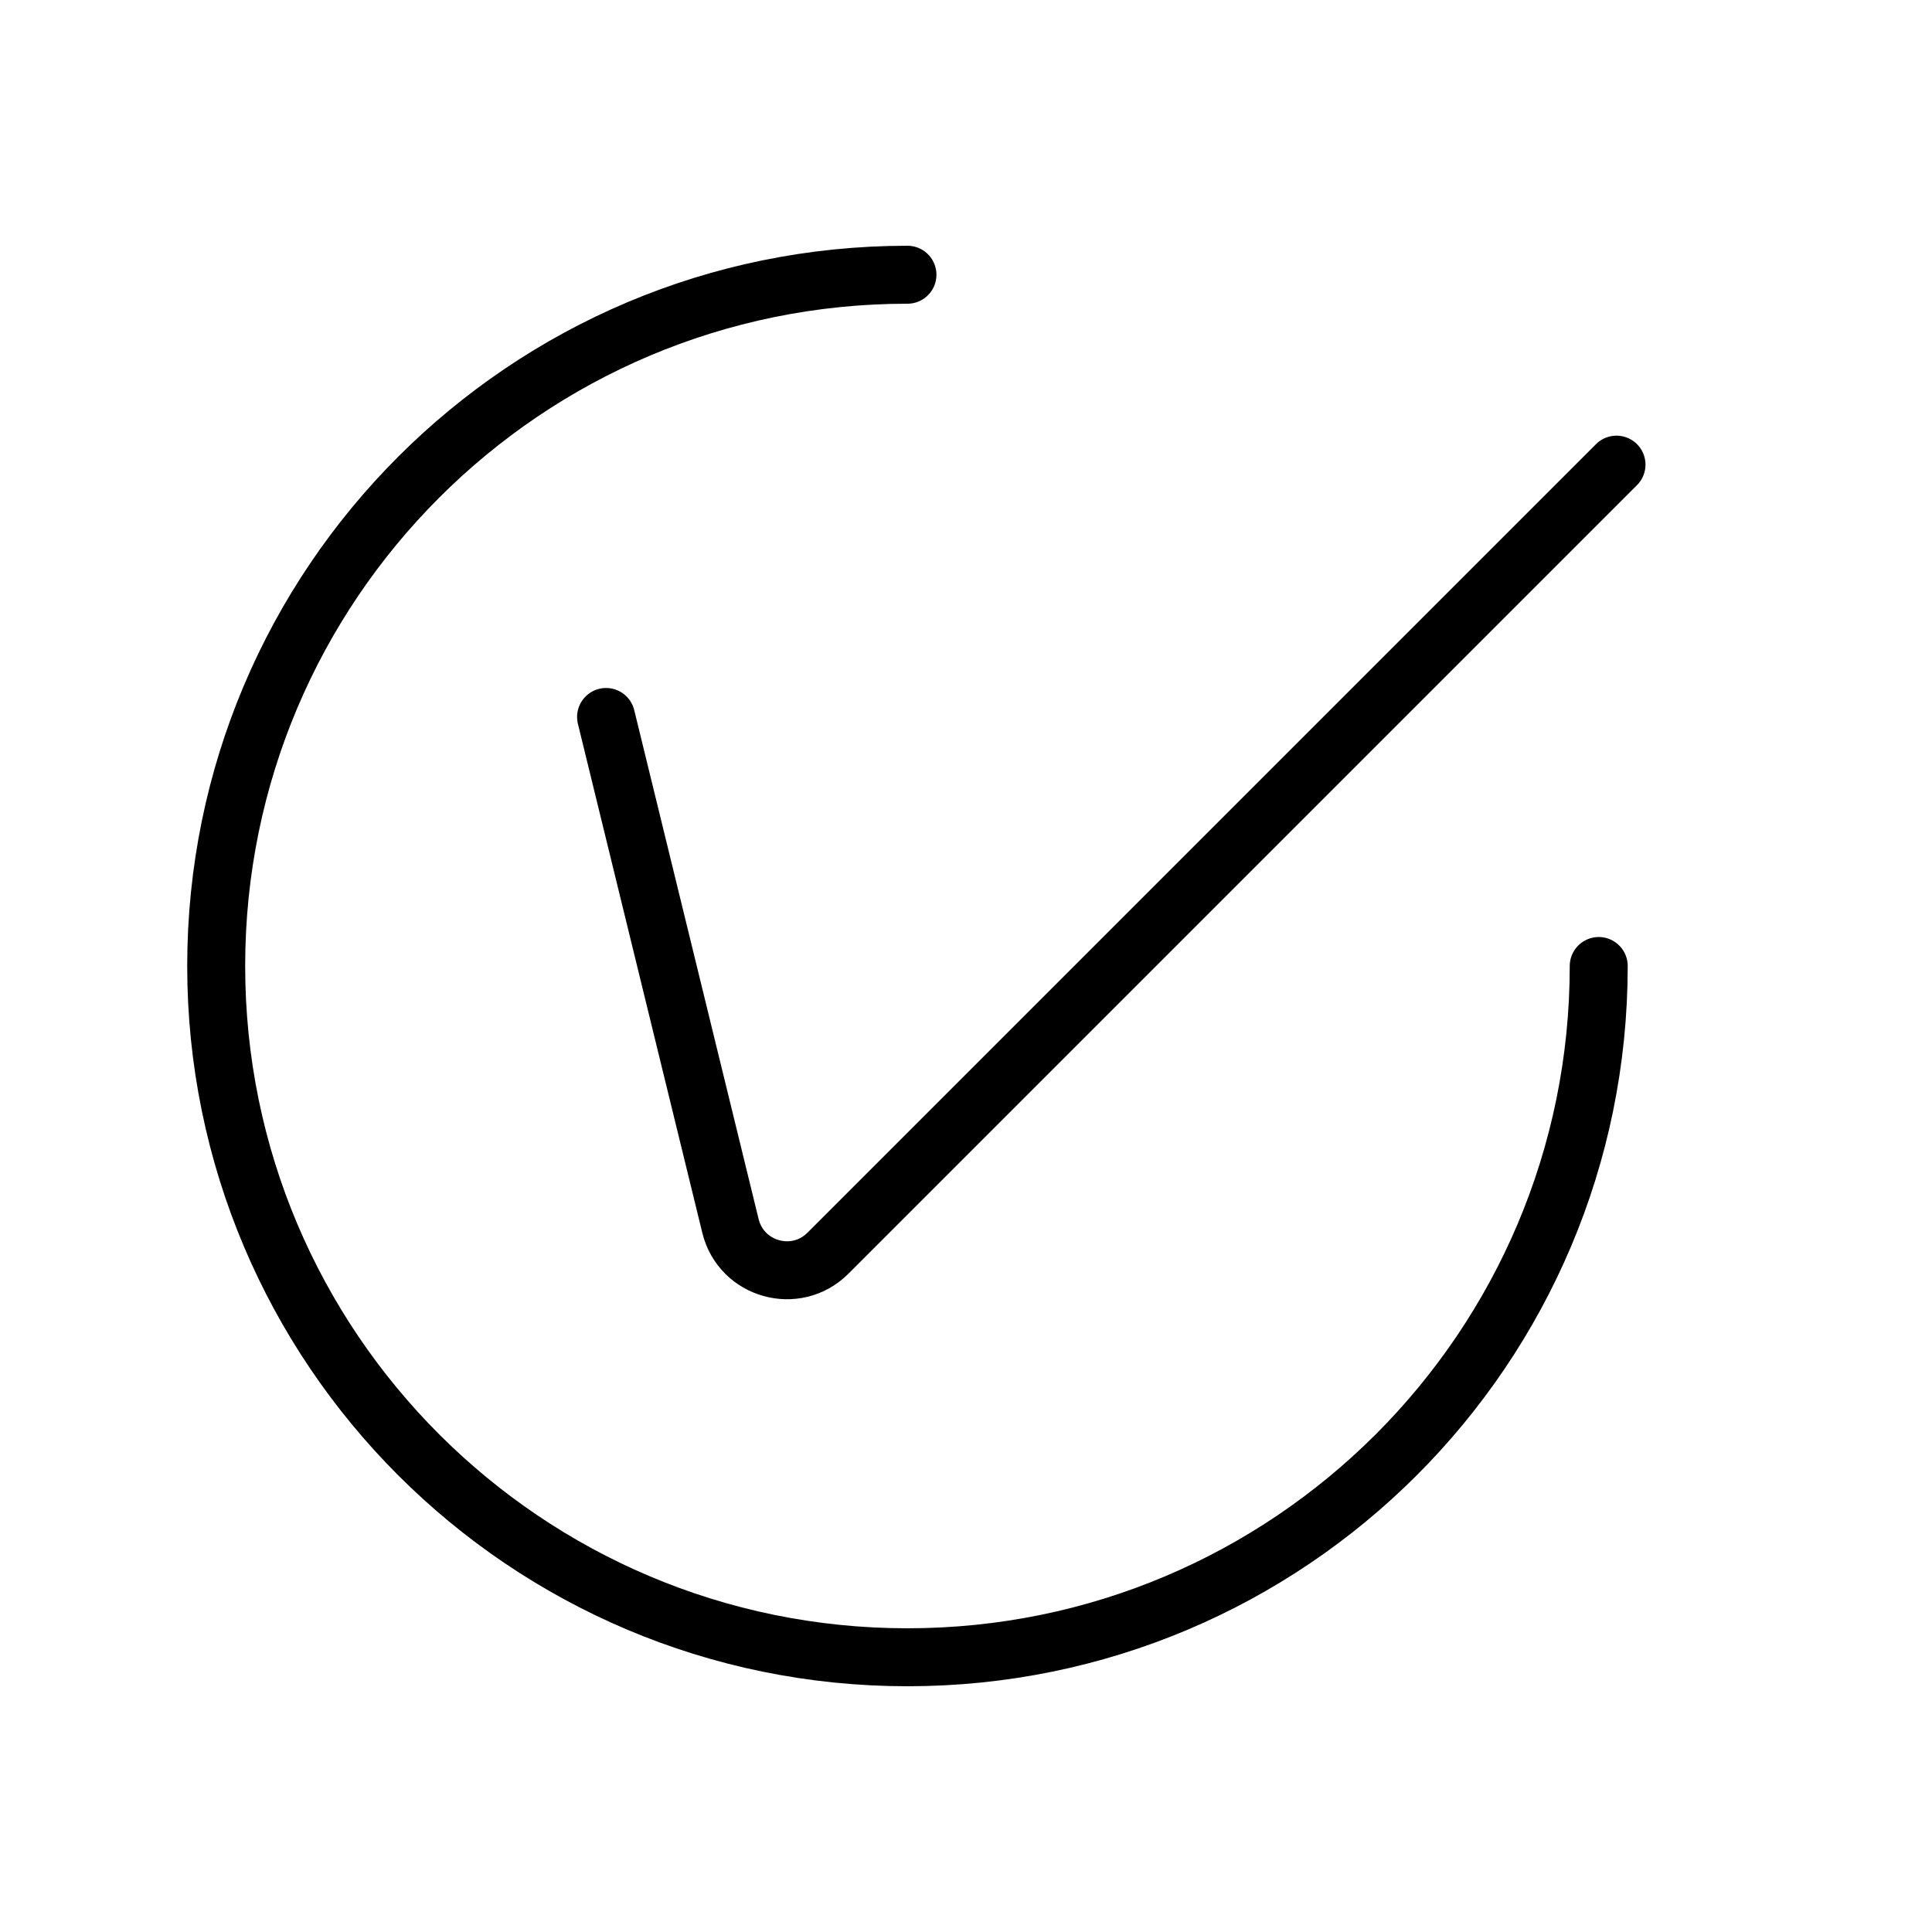
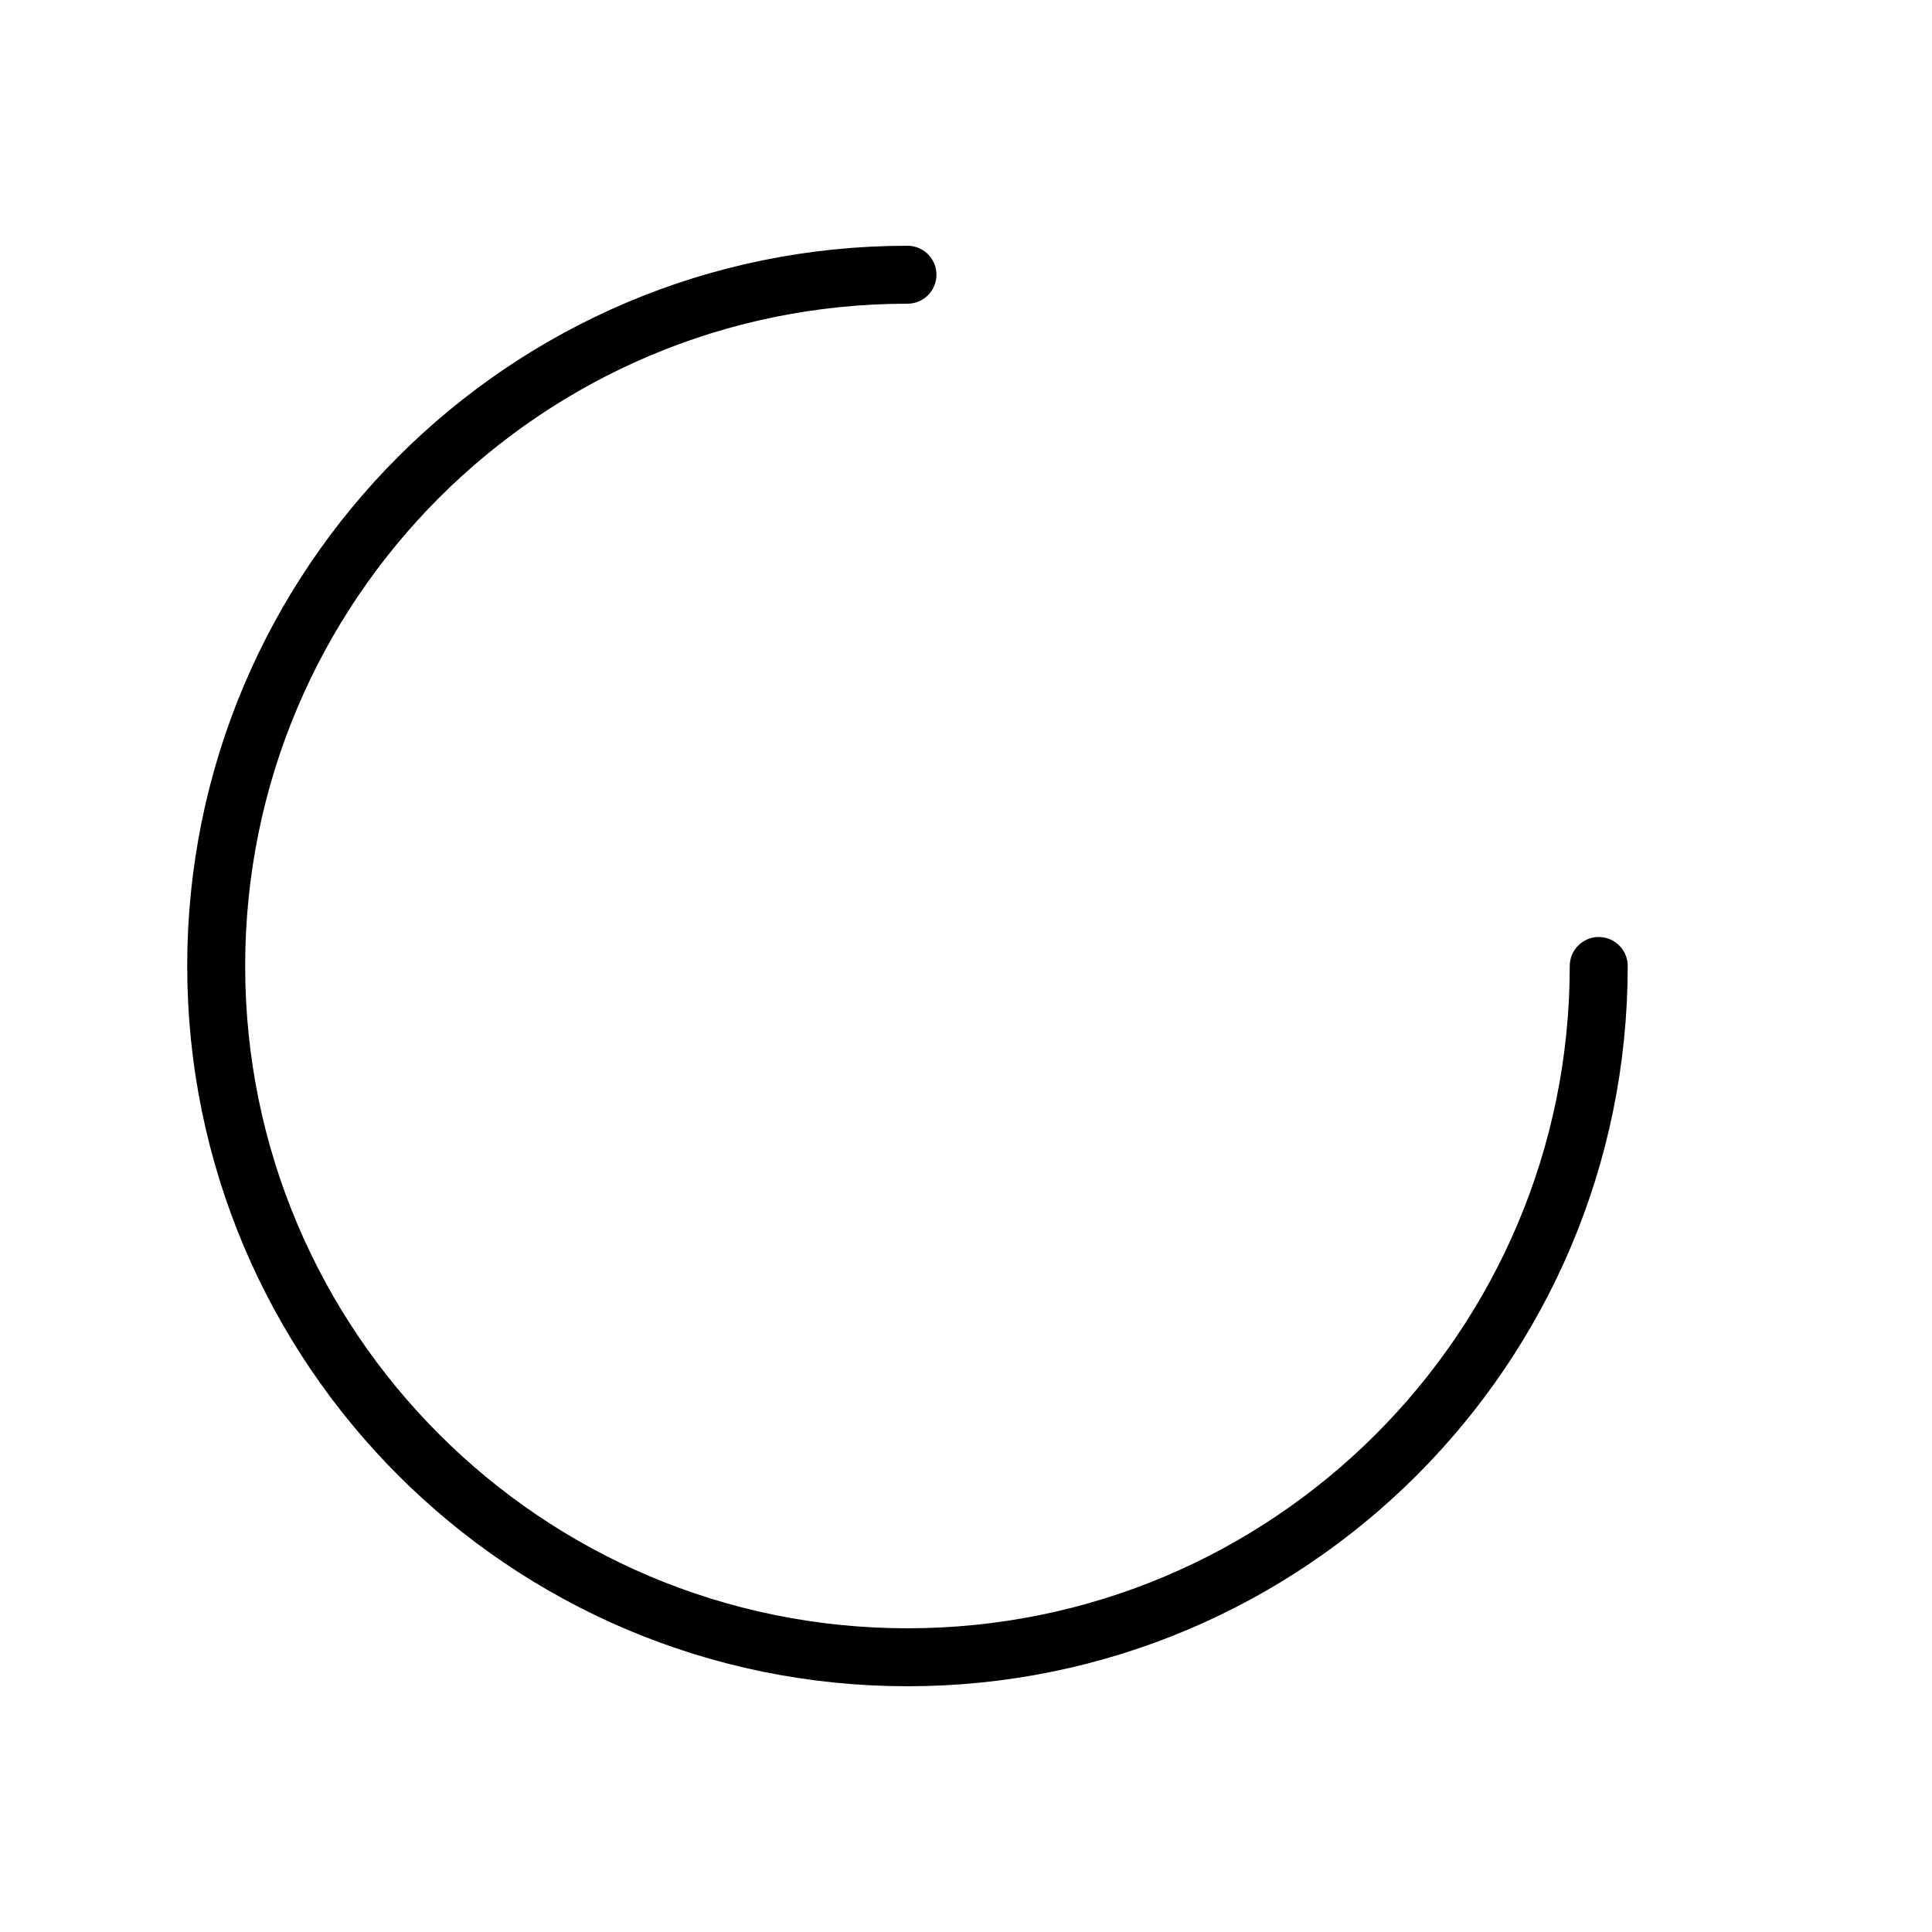
<svg xmlns="http://www.w3.org/2000/svg" width="100" height="100" viewBox="0 0 100 100" fill="none">
  <path d="M46.97 14.22C27.21 14.22 11.19 30.24 11.19 50C11.19 59.88 15.2 68.83 21.67 75.3C28.14 81.77 37.09 85.78 46.97 85.78C66.73 85.78 82.75 69.76 82.75 50" stroke="black" stroke-width="3" stroke-miterlimit="10" stroke-linecap="round" />
-   <path d="M31.37 37.11L37.81 63.46C38.37 65.73 41.19 66.52 42.85 64.87L83.67 24.05" stroke="black" stroke-width="3" stroke-miterlimit="10" stroke-linecap="round" />
</svg>